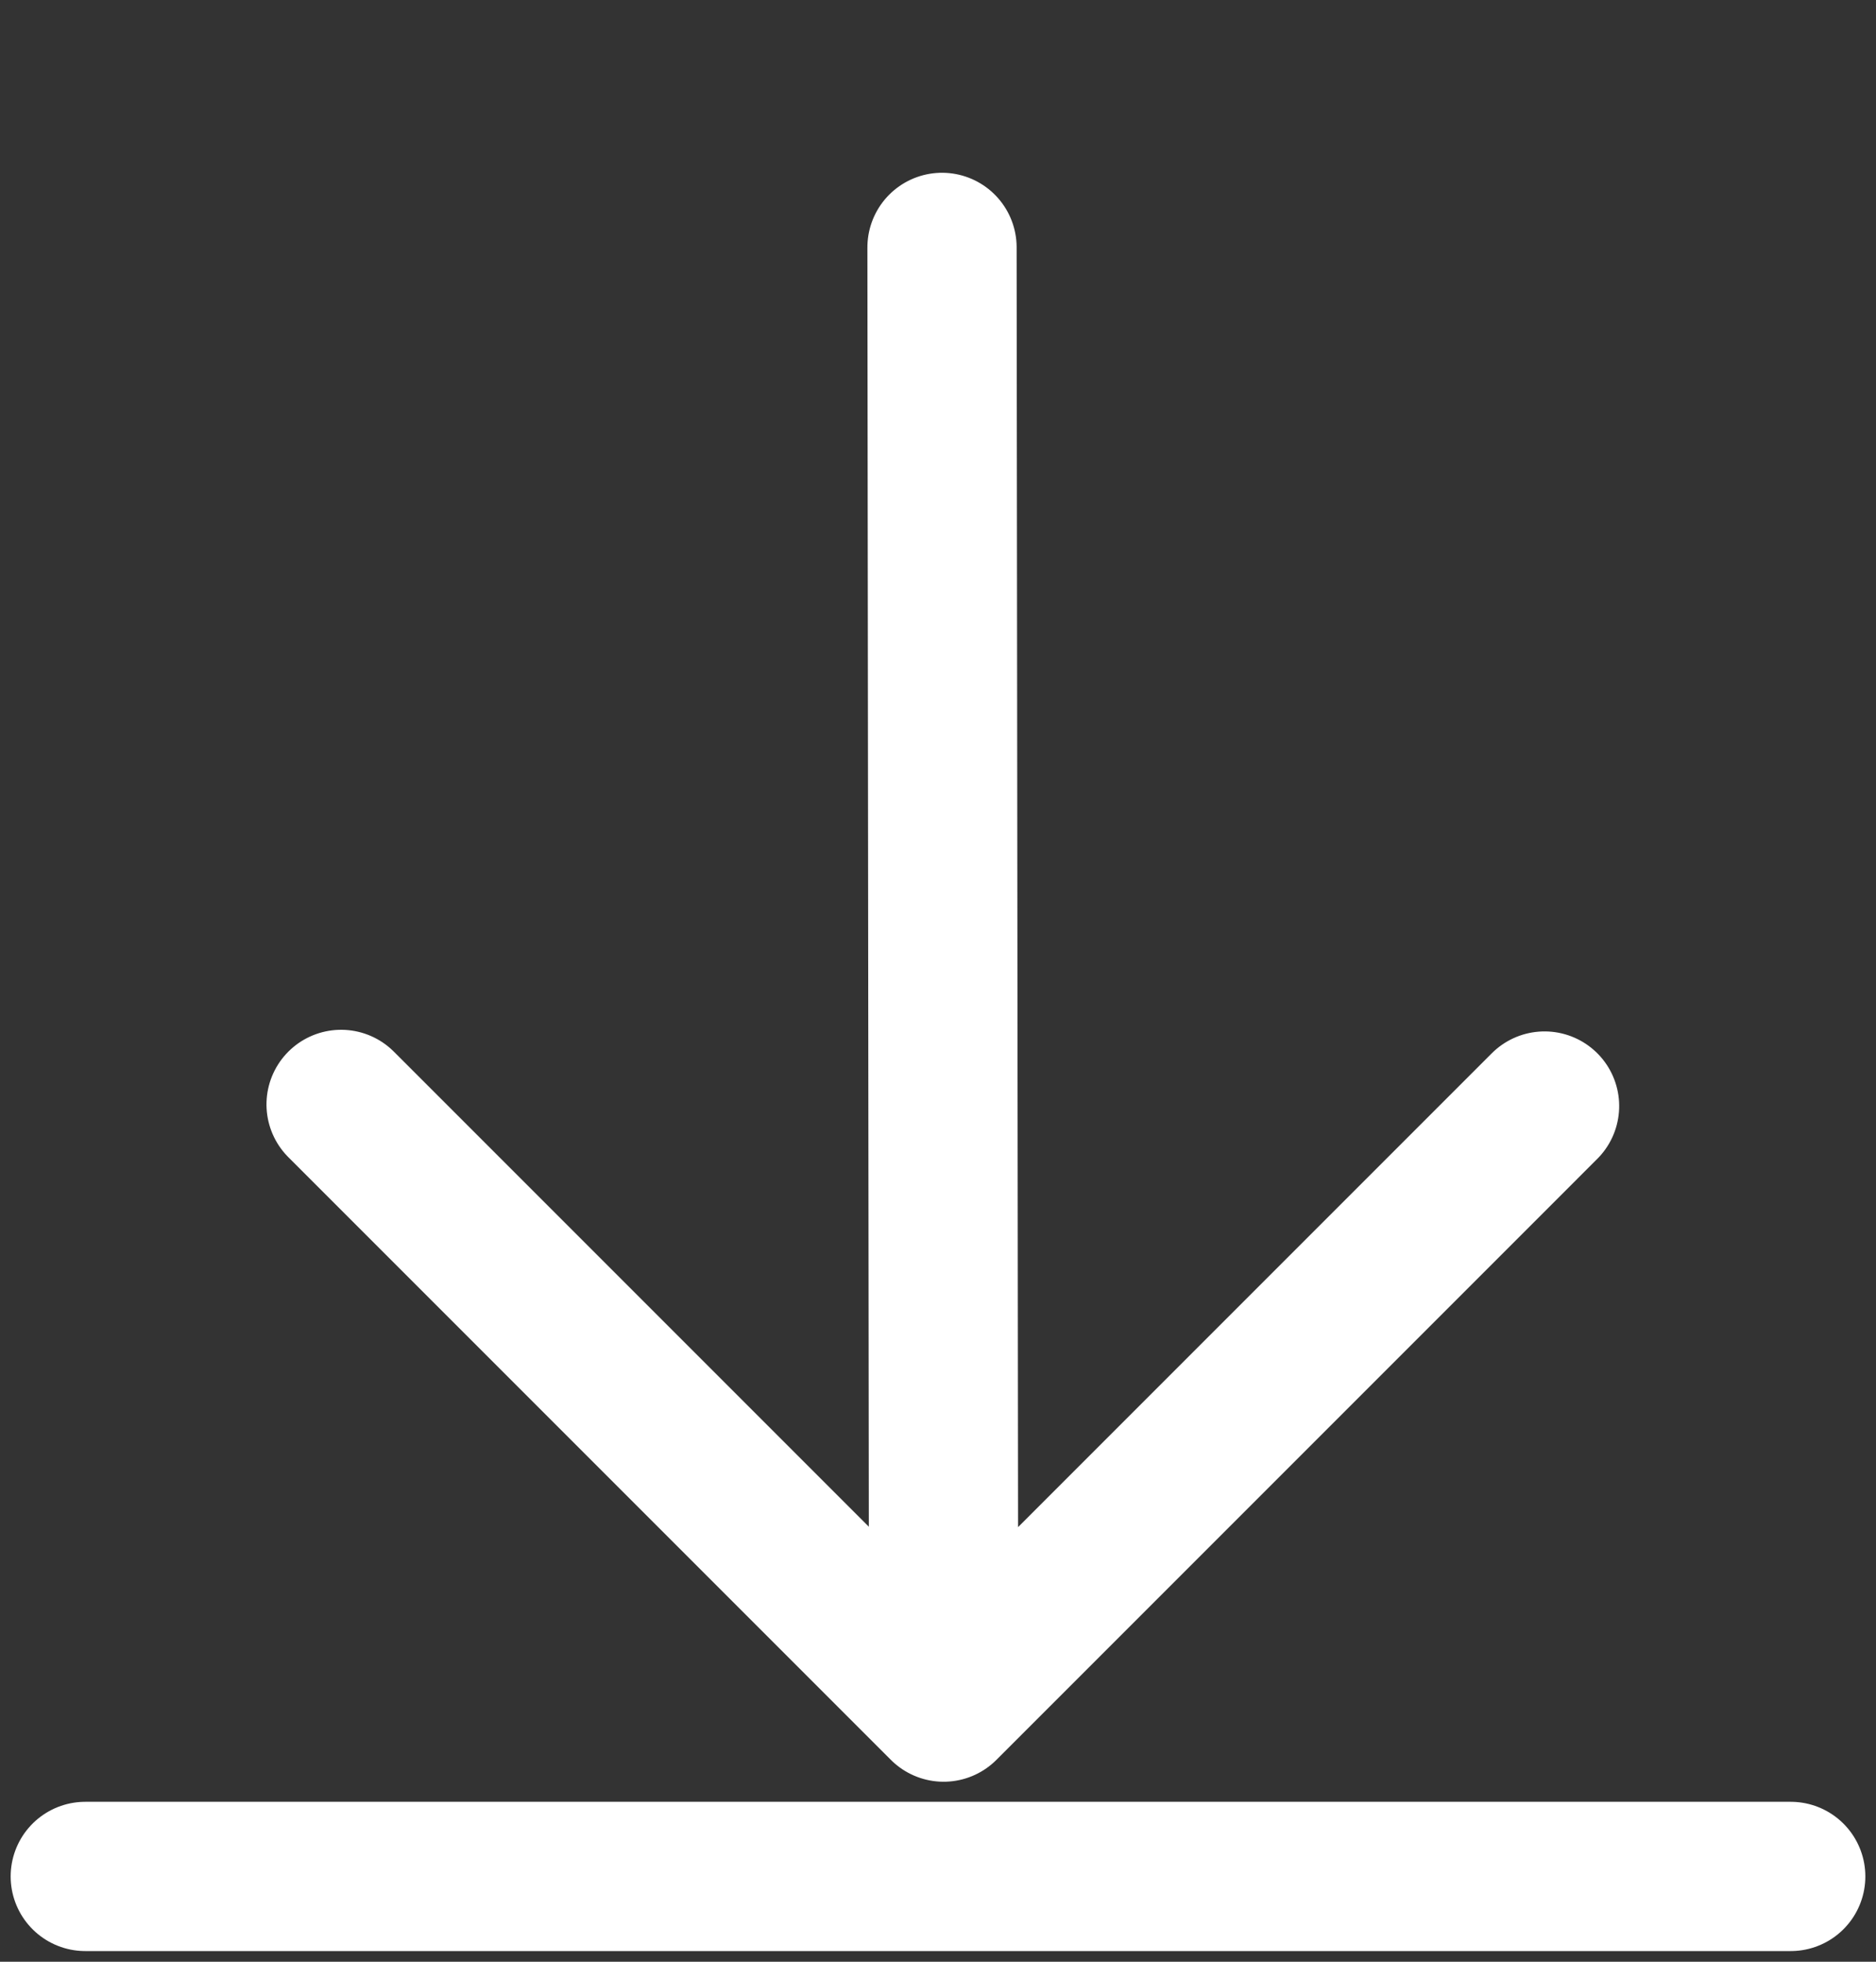
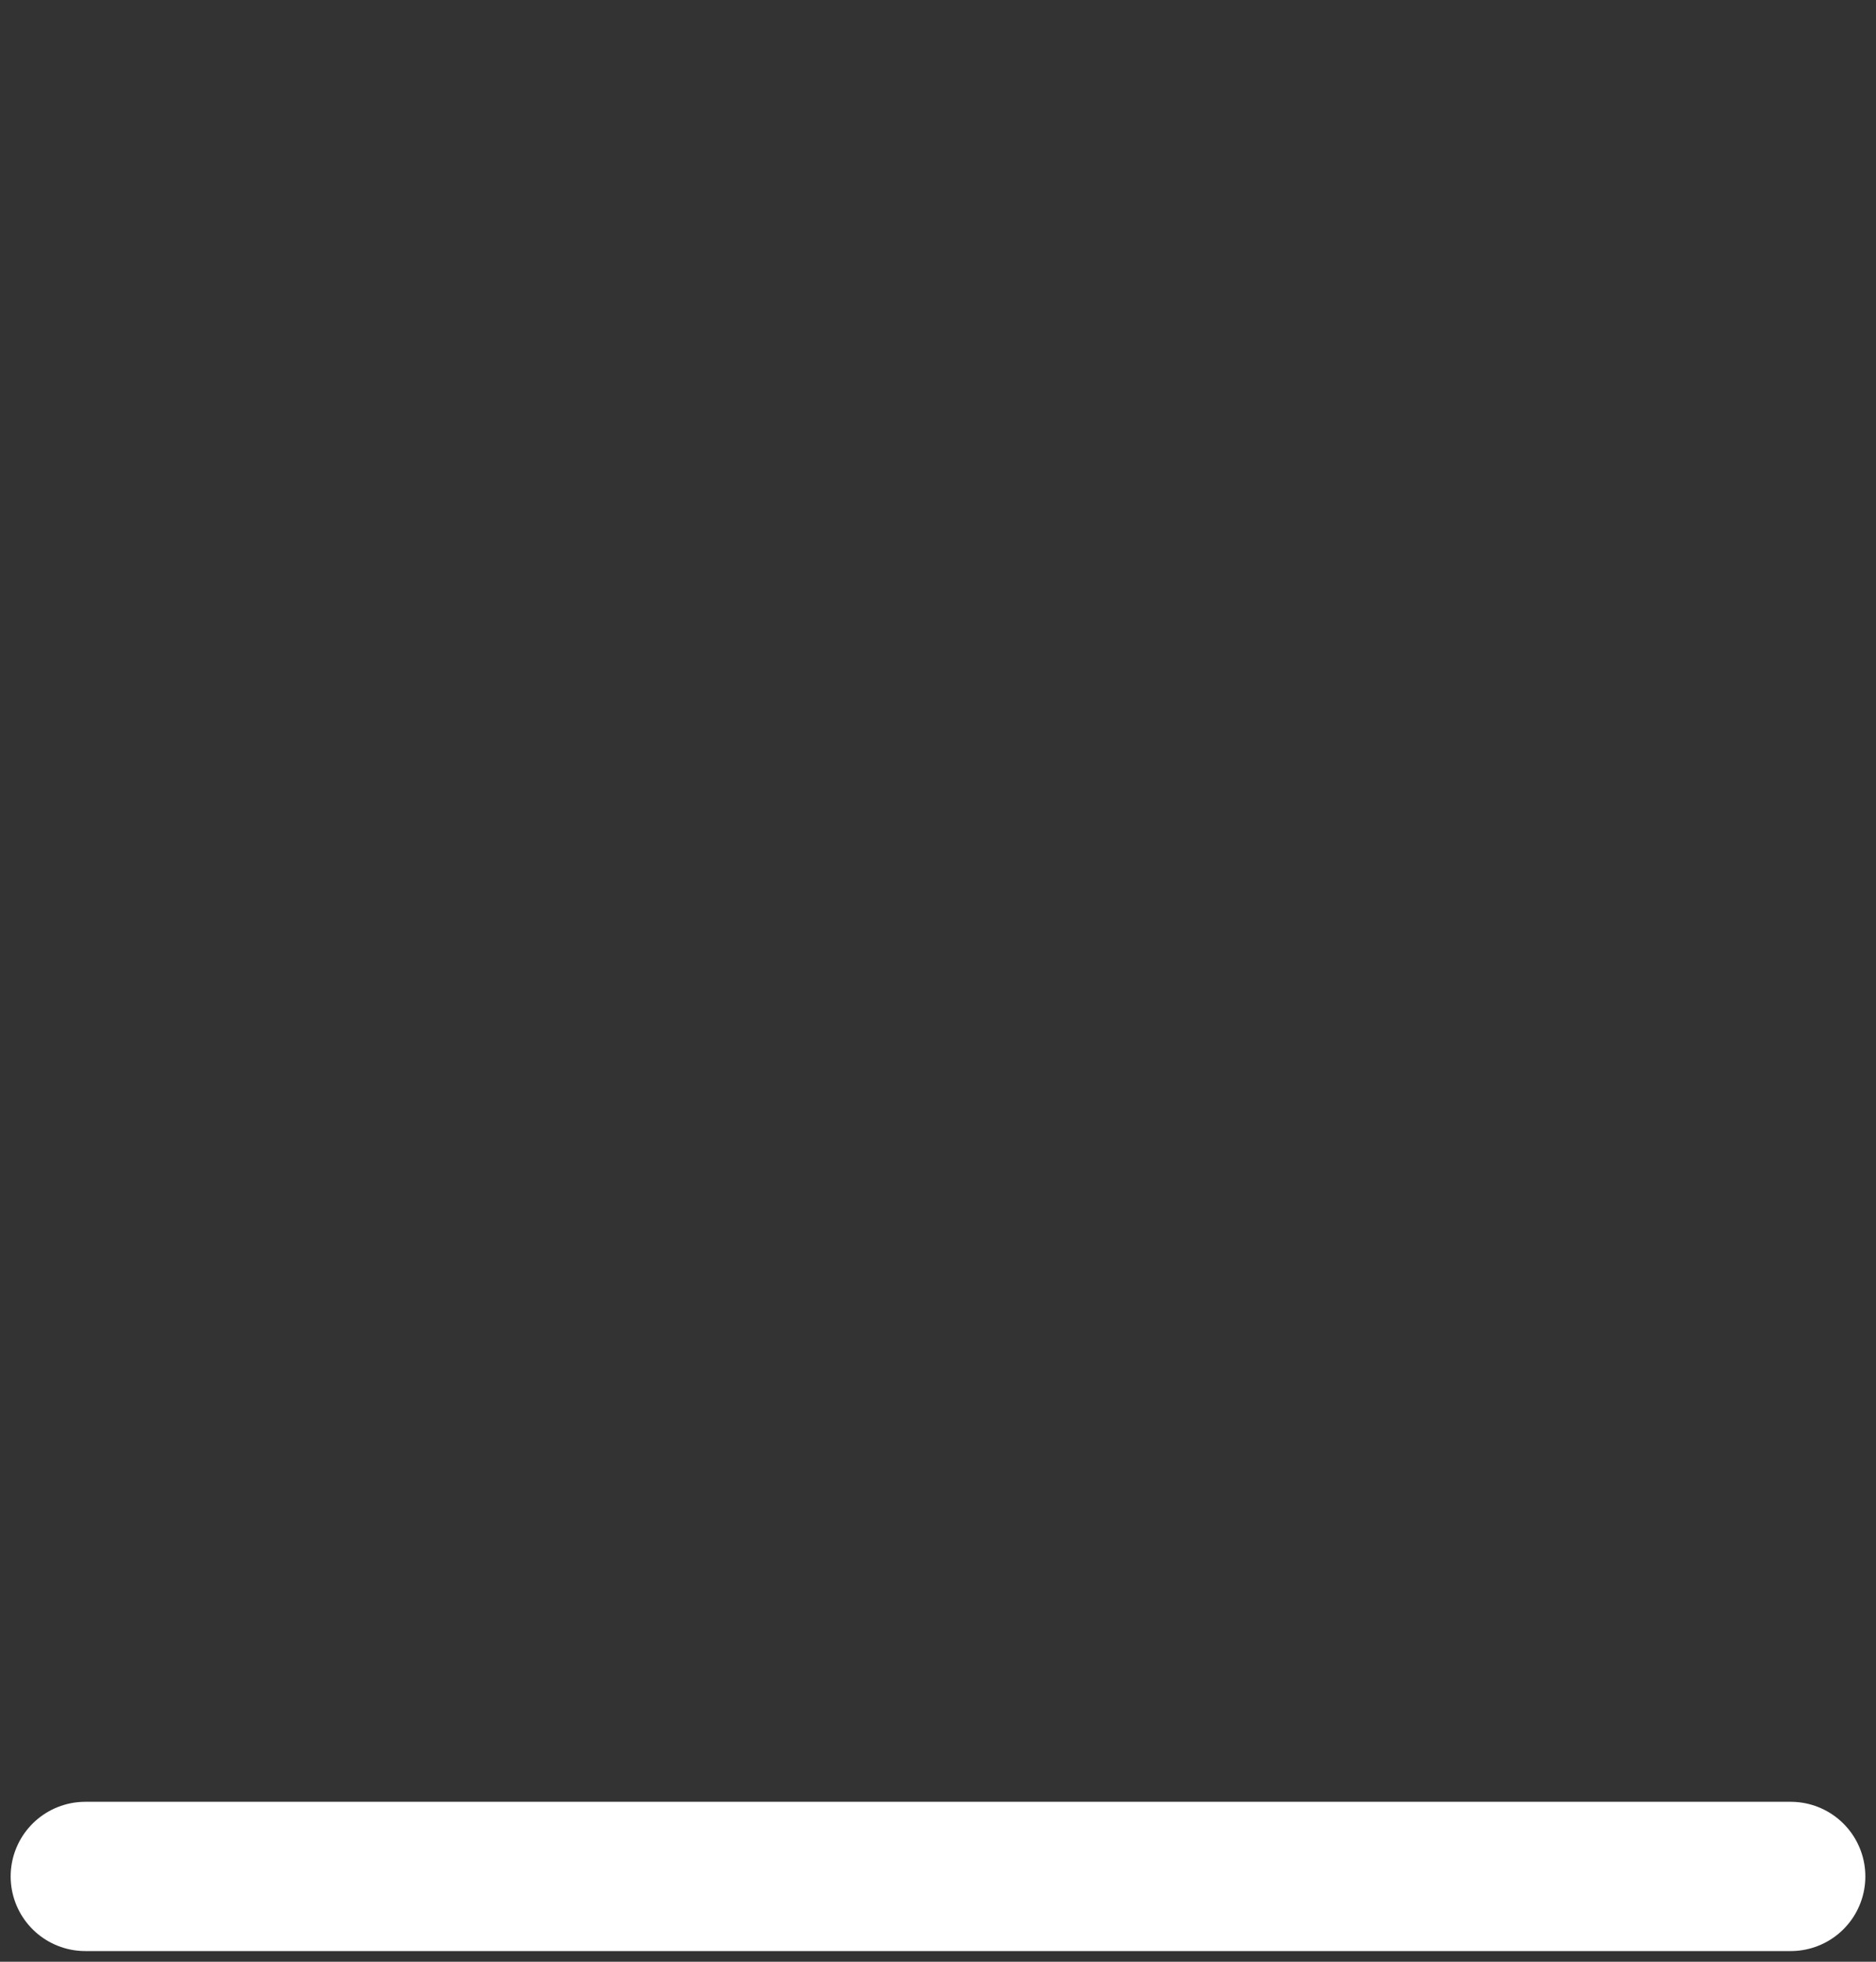
<svg xmlns="http://www.w3.org/2000/svg" width="22px" height="23px" viewBox="0 0 22 23" version="1.1">
  <rect x="0" y="0" width="22" height="23" fill="#333333" stroke="none" />
  <title>CA052BD1-C82D-4937-90E0-689C4CDDA4A3</title>
  <g id="HCP_Layouts" stroke="none" stroke-width="1" fill="none" fill-rule="evenodd" stroke-linecap="round" stroke-linejoin="round">
    <g id="0.0a_Home_(D)" transform="translate(-964, -2434)" stroke="#FFFFFF" stroke-width="1.75">
      <g id="Group" transform="translate(-70, 1856)">
        <g id="Elements/Need-Assistance/HCP" transform="translate(0, 556)">
          <g id="Button-Ghost-02" transform="translate(1008, 13)">
            <g id="icons/download/white" transform="translate(26, 9)">
              <g id="ic/download/white" transform="translate(1, 2)">
-                 <path d="M3.999,15.502 L16.114,3.414 M6.121,3.414 L16.114,3.414 L16.114,13.38" id="pfizer-website_icon_v1-copy-02" transform="translate(10.057, 9.458) scale(1, -1) rotate(-45) translate(-10.057, -9.458) " />
                <line x1="0" y1="20" x2="20" y2="20" id="Path-5" />
              </g>
            </g>
          </g>
        </g>
      </g>
    </g>
  </g>
</svg>